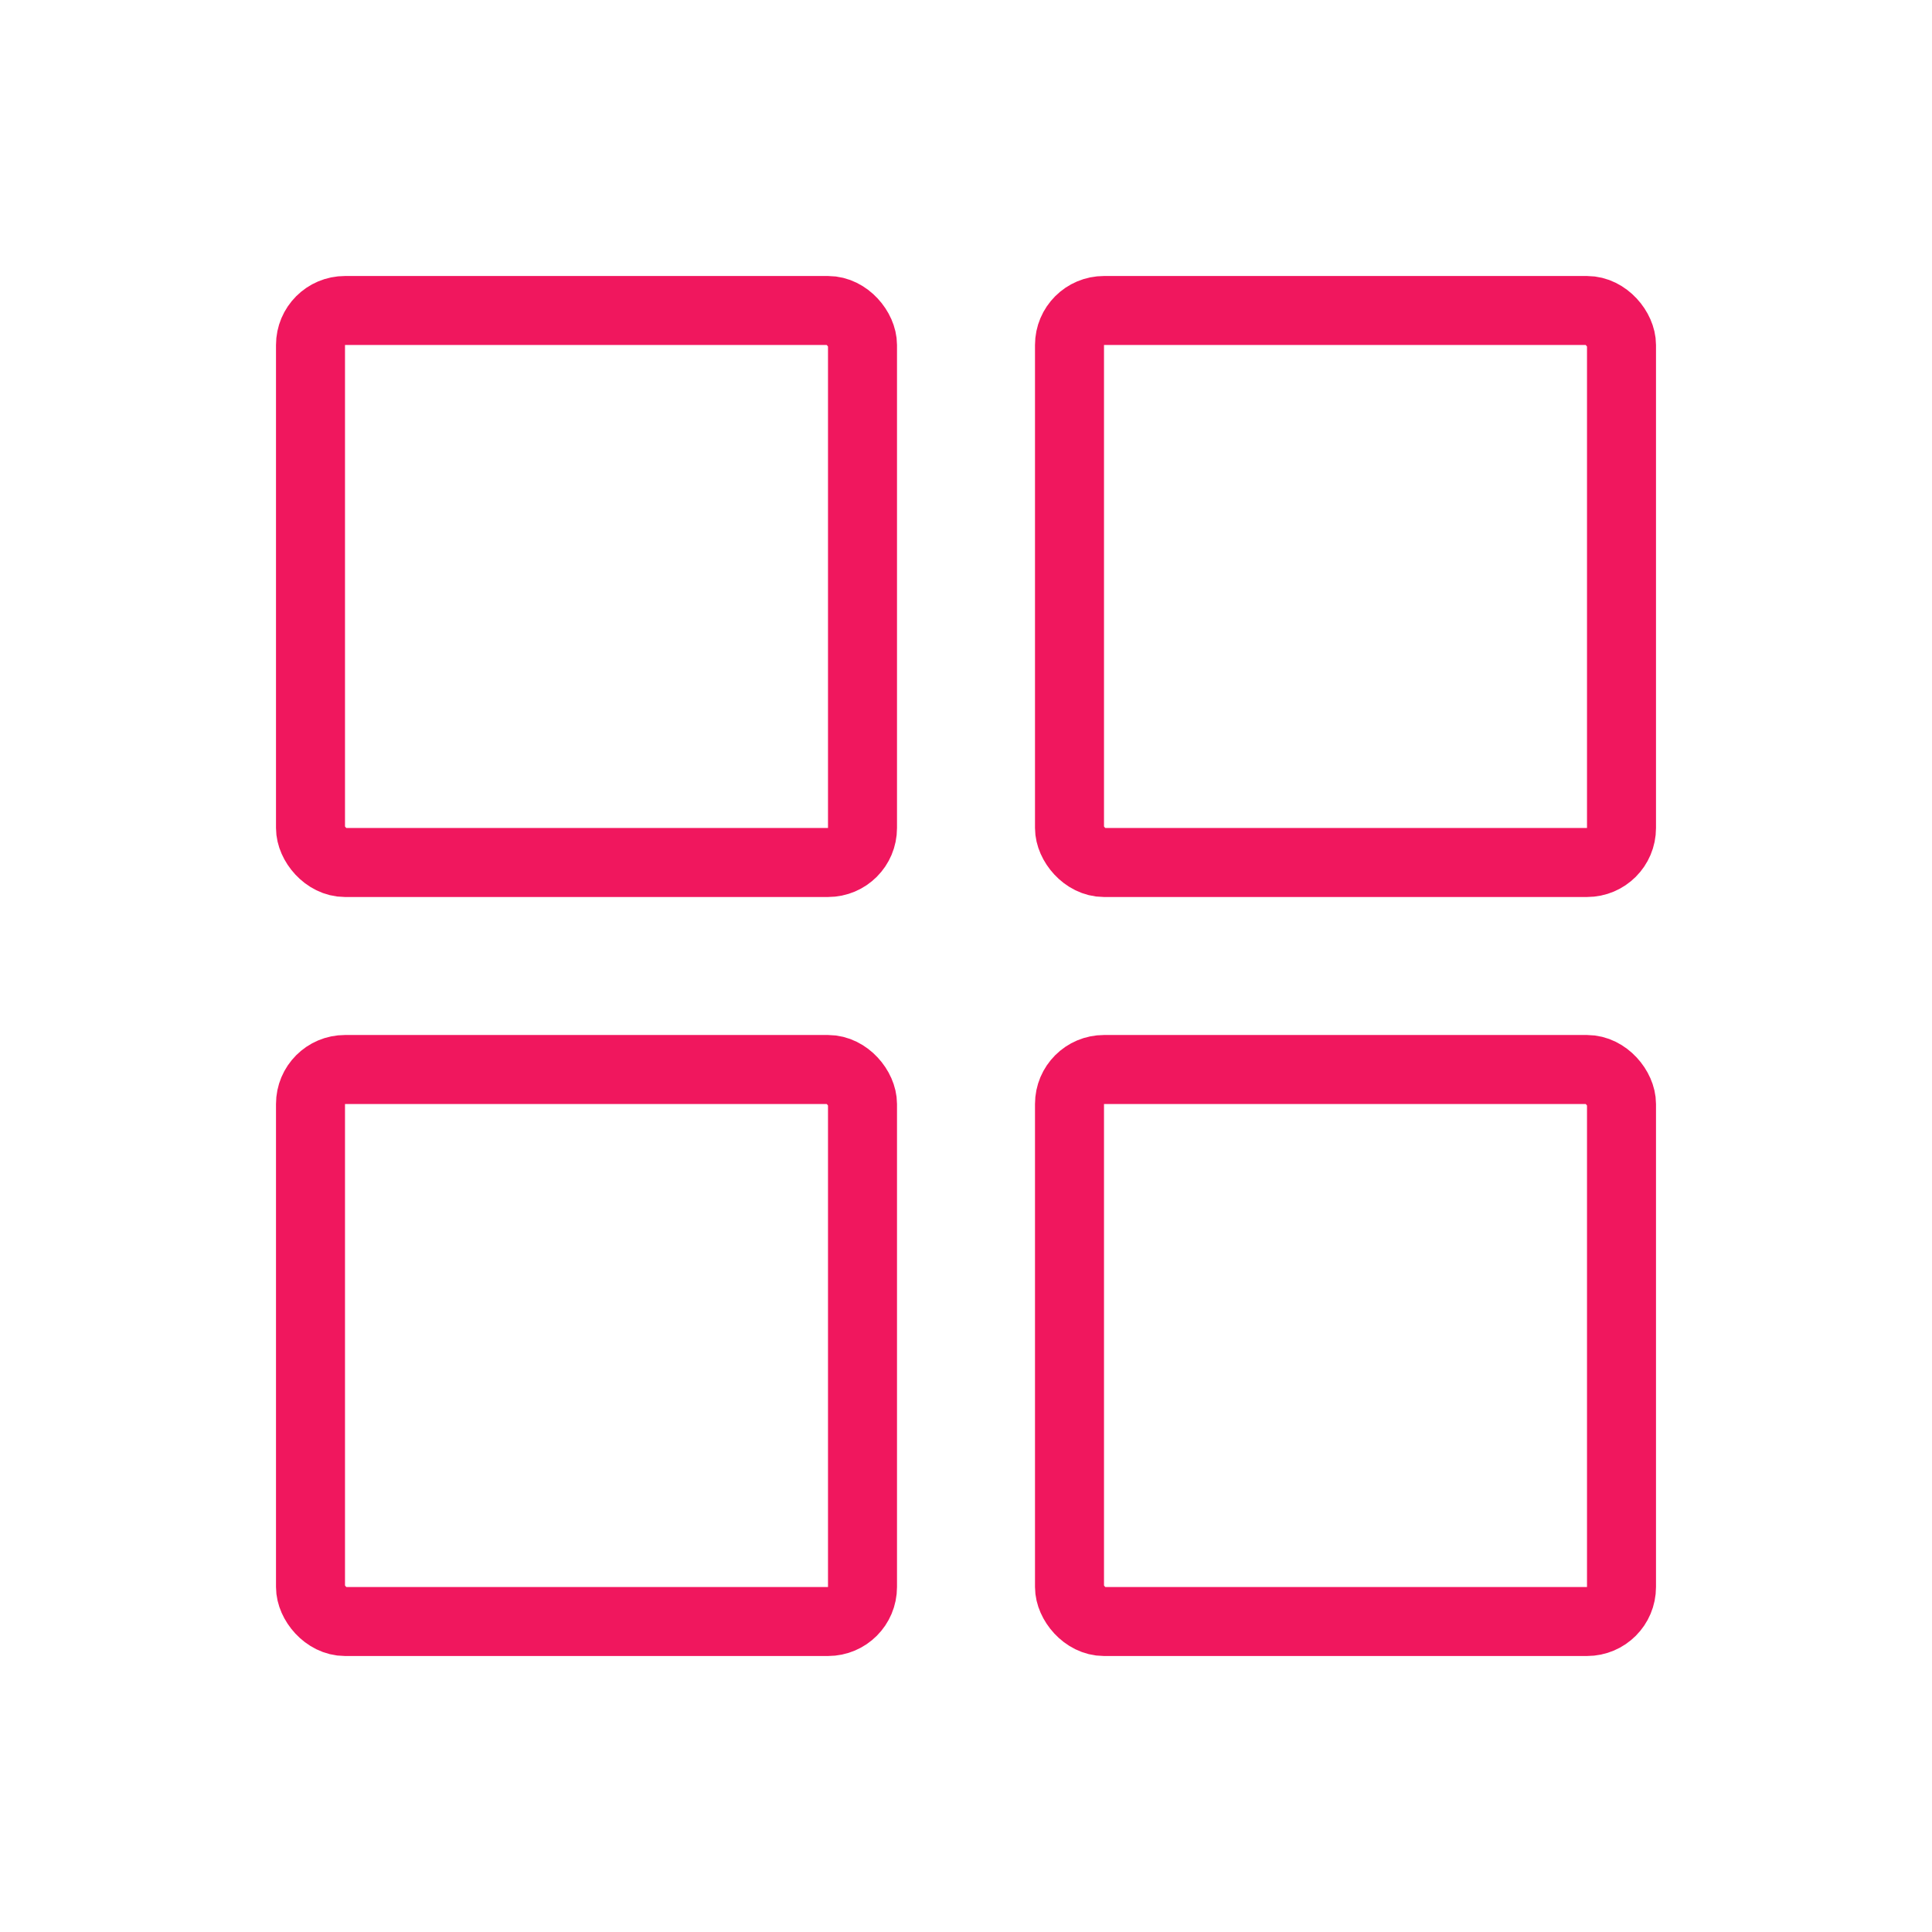
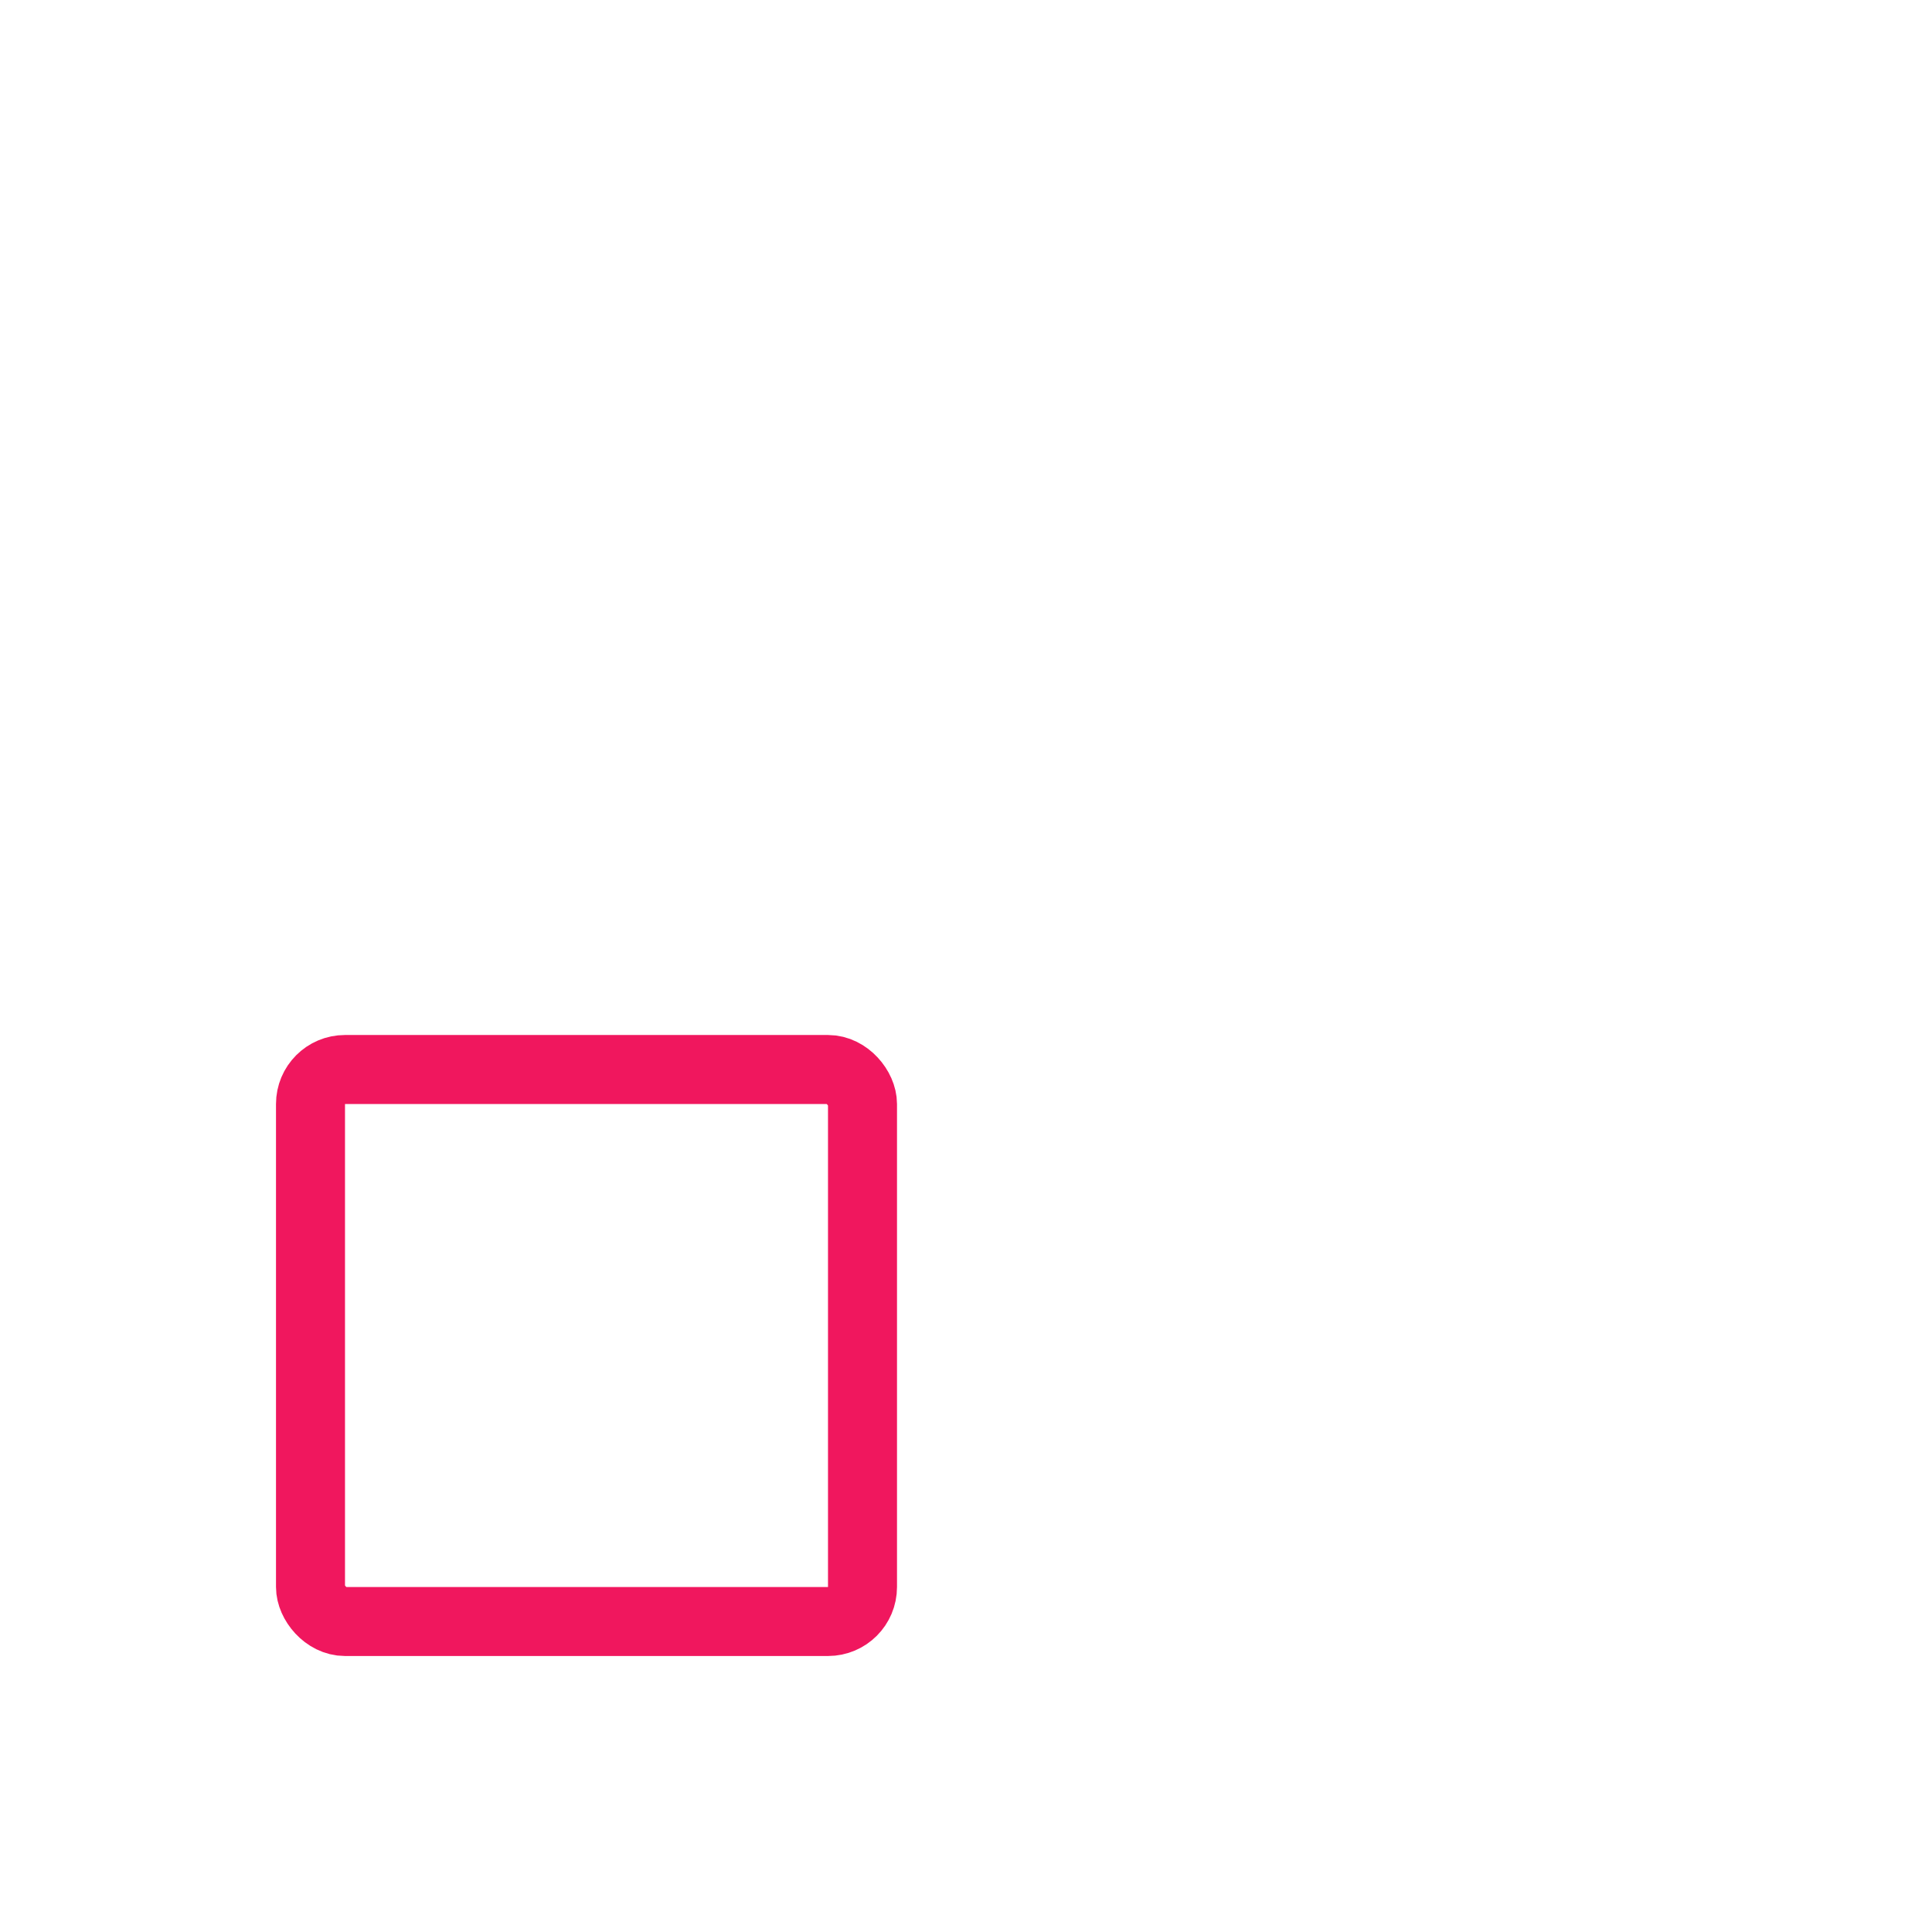
<svg xmlns="http://www.w3.org/2000/svg" width="28" height="28" viewBox="0 0 28 28" fill="none">
-   <rect x="4.5" y="4.5" width="8" height="8" rx="0.5" stroke="#F0175E" />
-   <rect x="15.5" y="4.5" width="8" height="8" rx="0.5" stroke="#F0175E" />
  <rect x="4.5" y="15.5" width="8" height="8" rx="0.5" stroke="#F0175E" />
-   <rect x="15.5" y="15.5" width="8" height="8" rx="0.5" stroke="#F0175E" />
</svg>